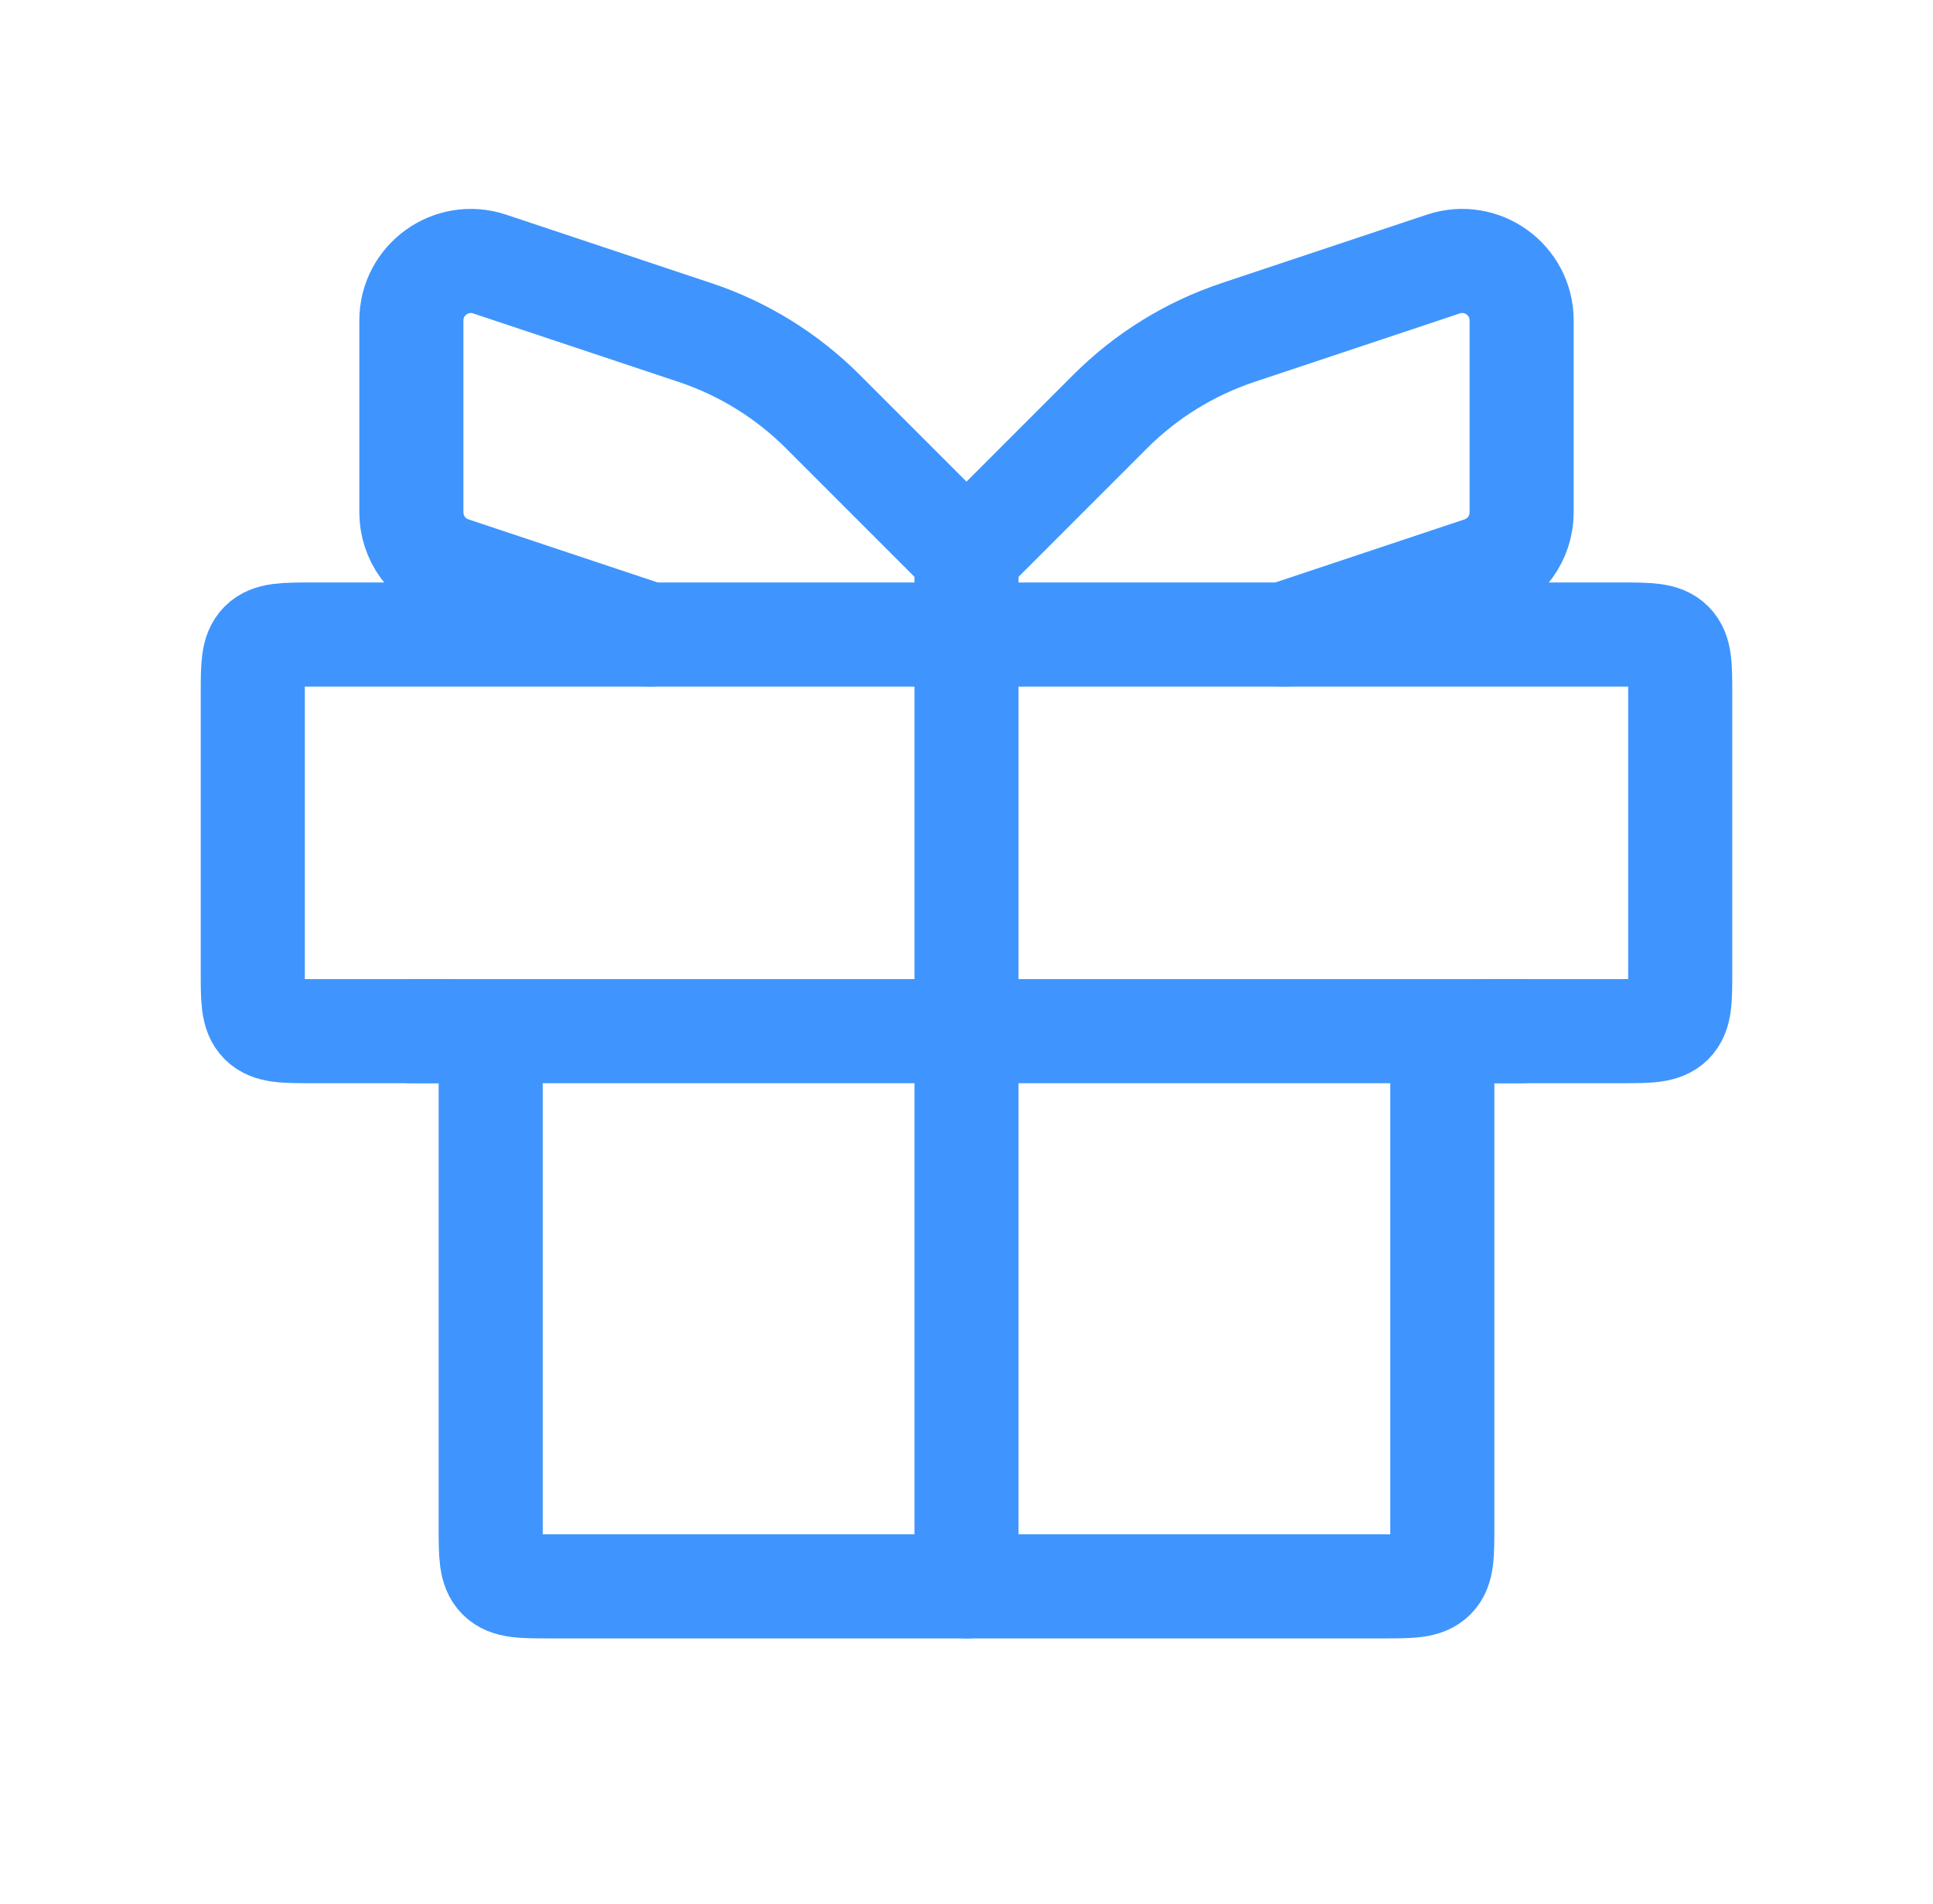
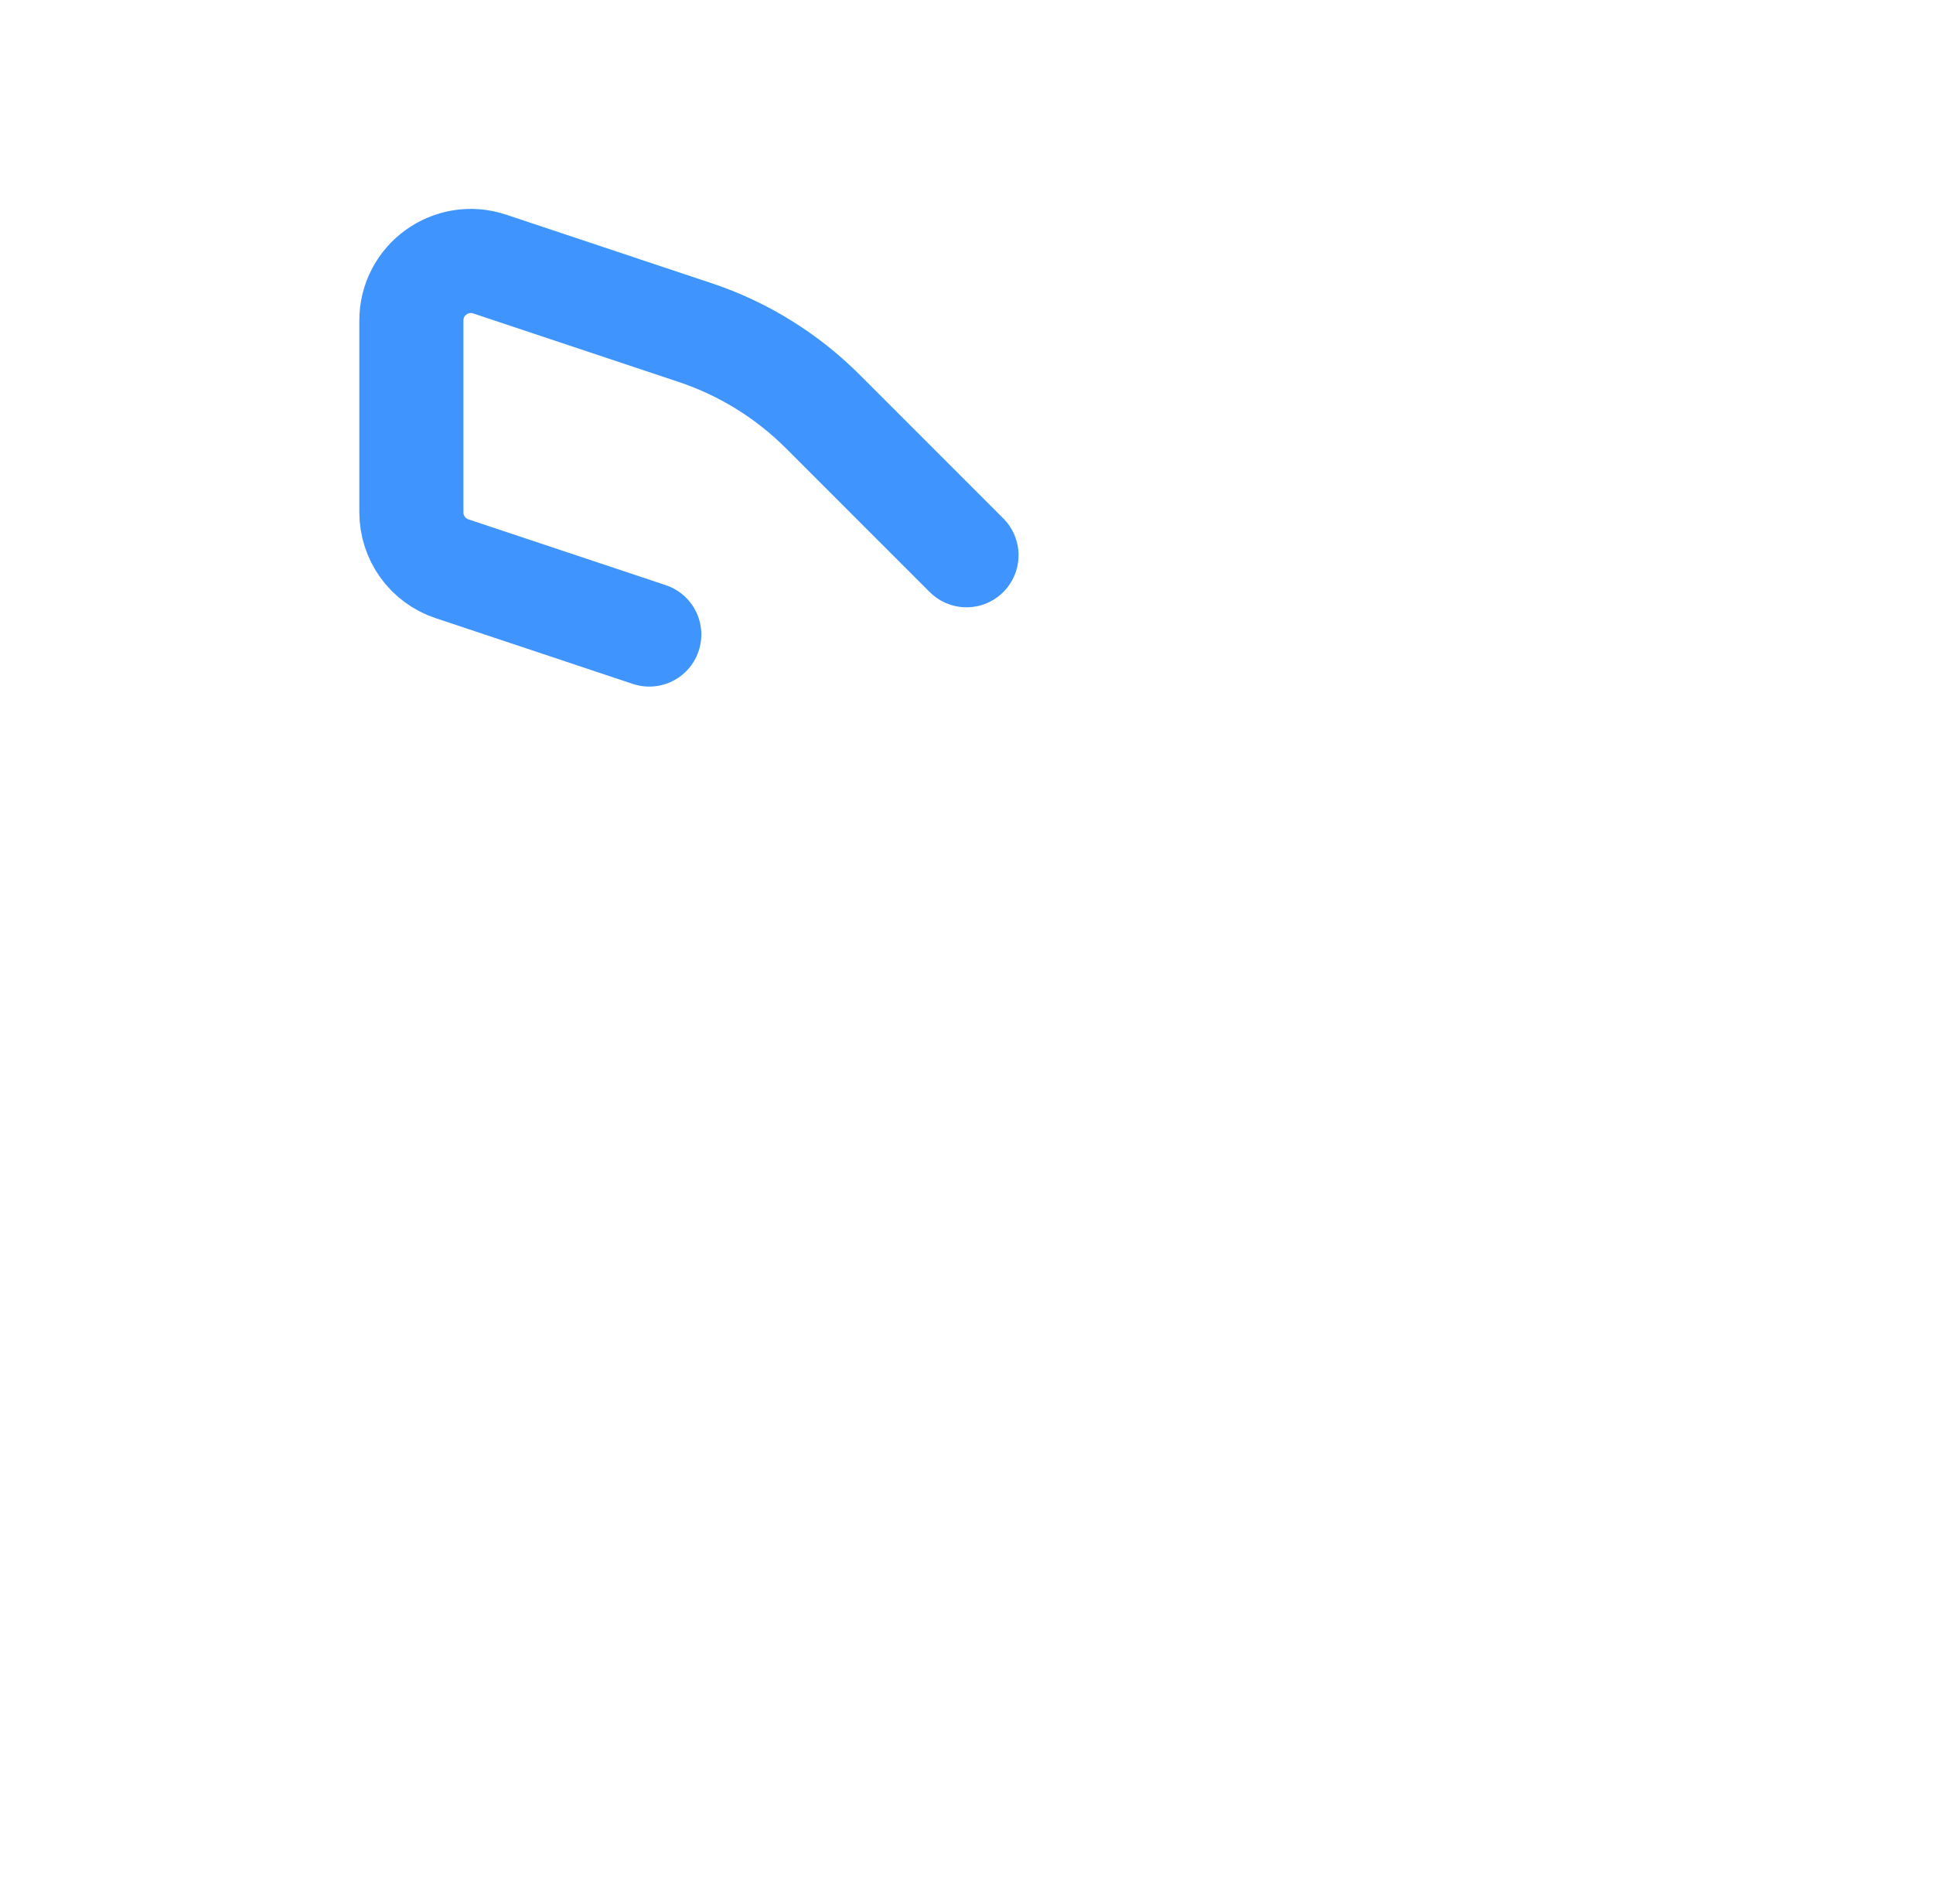
<svg xmlns="http://www.w3.org/2000/svg" fill="none" viewBox="0 0 65 64" height="64" width="65">
-   <path stroke-width="3.5" stroke="#3F95FD" d="M8.5 23.333C8.5 22.39 8.5 21.919 8.793 21.626C9.086 21.333 9.557 21.333 10.5 21.333H54.5C55.443 21.333 55.914 21.333 56.207 21.626C56.5 21.919 56.5 22.39 56.5 23.333V32.667C56.5 33.609 56.5 34.081 56.207 34.374C55.914 34.667 55.443 34.667 54.5 34.667H50.5C49.557 34.667 49.086 34.667 48.793 34.959C48.5 35.252 48.5 35.724 48.5 36.667V51.333C48.5 52.276 48.5 52.748 48.207 53.04C47.914 53.333 47.443 53.333 46.5 53.333H18.5C17.557 53.333 17.086 53.333 16.793 53.04C16.5 52.748 16.5 52.276 16.5 51.333V36.667C16.5 35.724 16.5 35.252 16.207 34.959C15.914 34.667 15.443 34.667 14.5 34.667H10.5C9.557 34.667 9.086 34.667 8.793 34.374C8.5 34.081 8.5 33.609 8.5 32.667V23.333Z" />
-   <path stroke-linecap="round" stroke-width="3.5" stroke="#3F95FD" d="M13.833 34.667H51.166" />
-   <path stroke-linecap="round" stroke-width="3.5" stroke="#3F95FD" d="M32.5 18.667L32.5 53.333" />
  <path stroke-linecap="round" stroke-width="3.5" stroke="#3F95FD" d="M32.5 18.667L27.669 13.836C26.462 12.629 24.99 11.719 23.369 11.179L16.465 8.877C15.17 8.446 13.833 9.41 13.833 10.775V17.225C13.833 18.086 14.384 18.85 15.201 19.122L21.833 21.333" />
-   <path stroke-linecap="round" stroke-width="3.5" stroke="#3F95FD" d="M32.5 18.667L37.331 13.836C38.538 12.629 40.01 11.719 41.63 11.179L48.535 8.877C49.83 8.446 51.167 9.41 51.167 10.775V17.225C51.167 18.086 50.616 18.85 49.799 19.122L43.167 21.333" />
</svg>